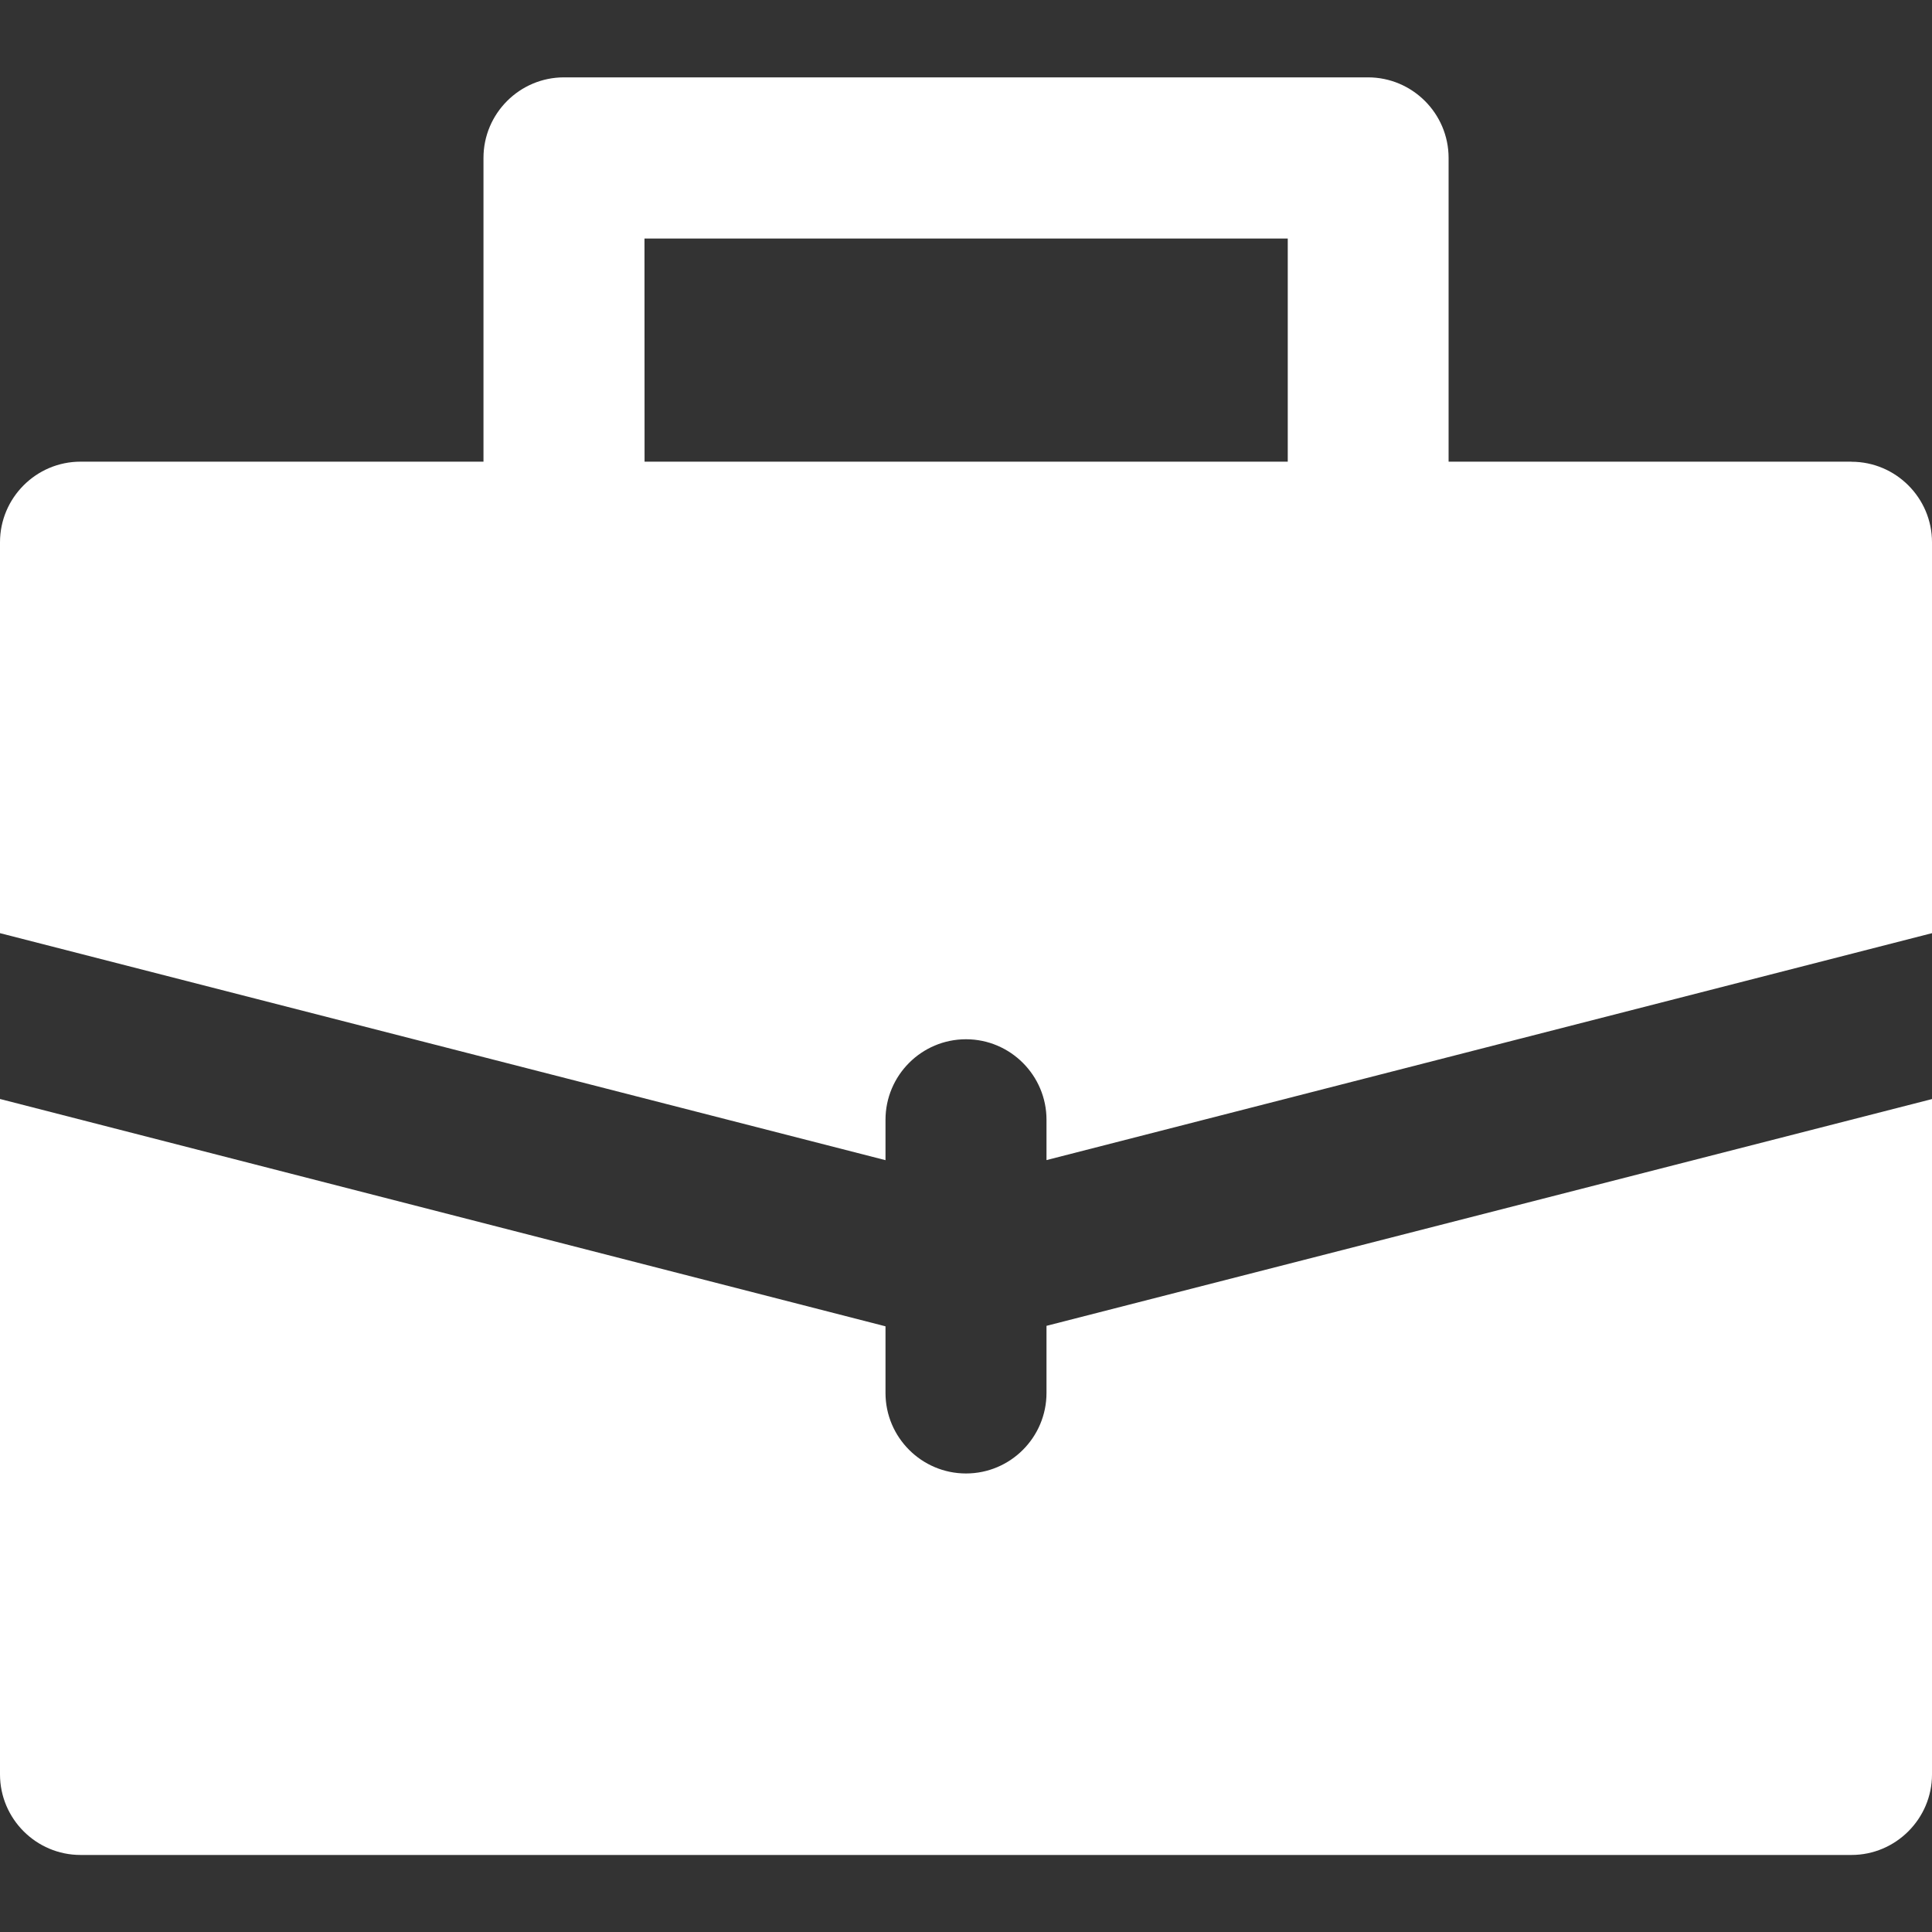
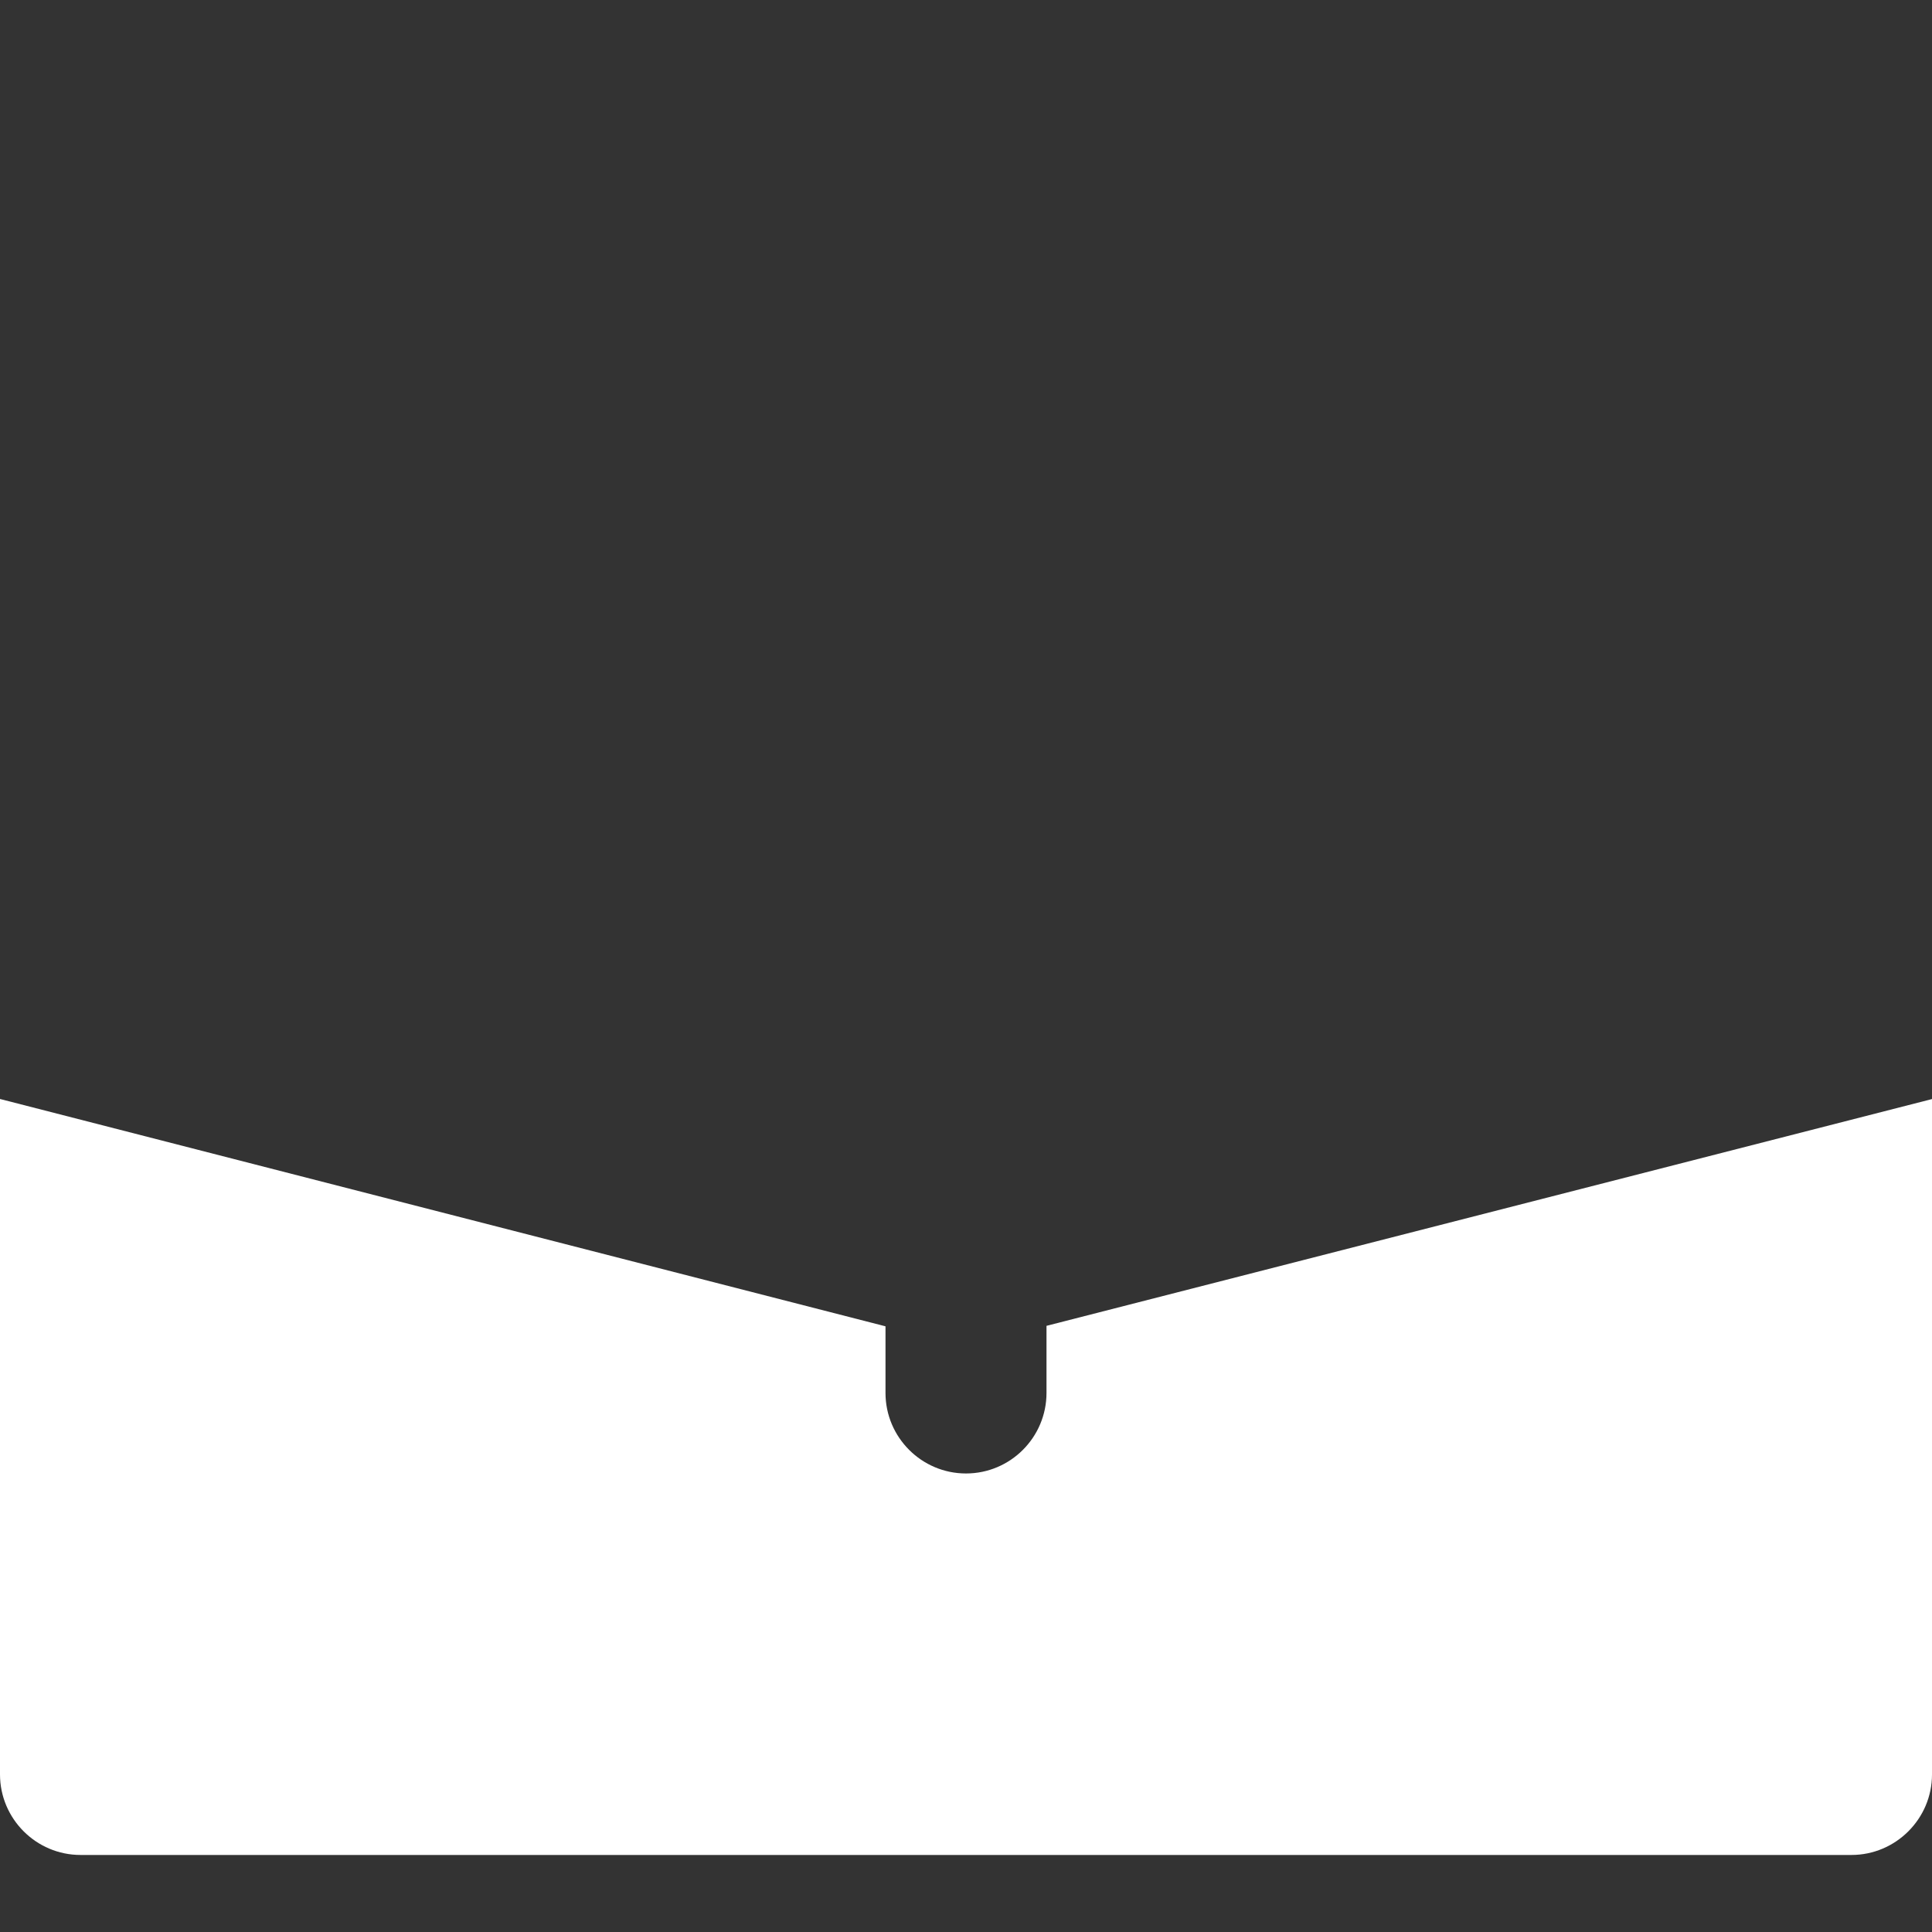
<svg xmlns="http://www.w3.org/2000/svg" width="24" height="24" fill="none">
  <rect width="100%" height="100%" fill="#333333" stroke="none" />
-   <path fill="#fff" d="M23 5.735h-5.005V1.962c0-.552-.45-1.001-1.001-1.001H7.006c-.552 0-1 .45-1 1v3.774H1C.449 5.735 0 6.185 0 6.736v4.856l11 2.82v-.501c0-.552.448-1.001 1-1.001s1 .45 1 1v.501l11-2.819V6.736c0-.551-.45-1-1-1M8.006 2.963h7.991v2.772H8.007z" />
  <path fill="#fff" d="M13 17.303c0 .552-.448 1.001-1 1.001s-1-.45-1-1v-.828L0 13.652v8.39c0 .552.45 1.001 1 1.001h22c.55 0 1-.45 1-1v-8.39L13 16.47v.832" />
</svg>